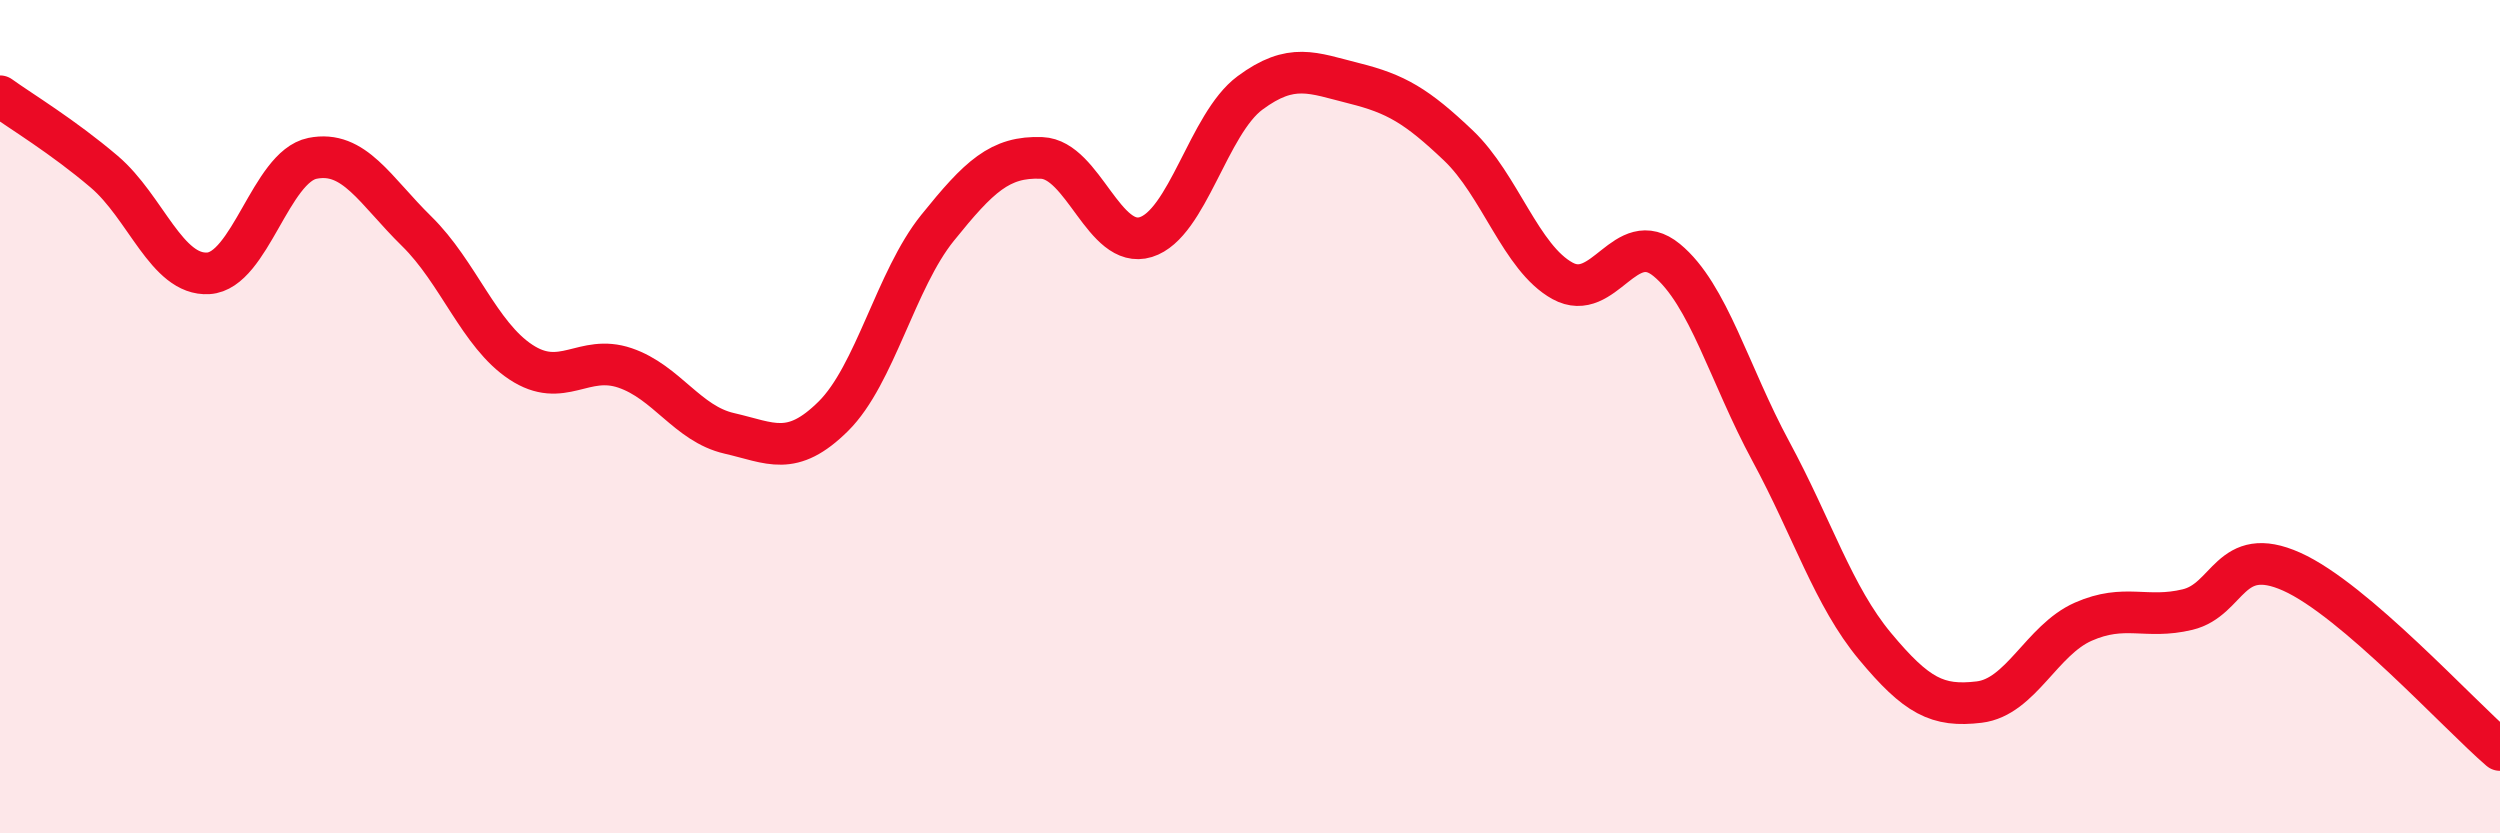
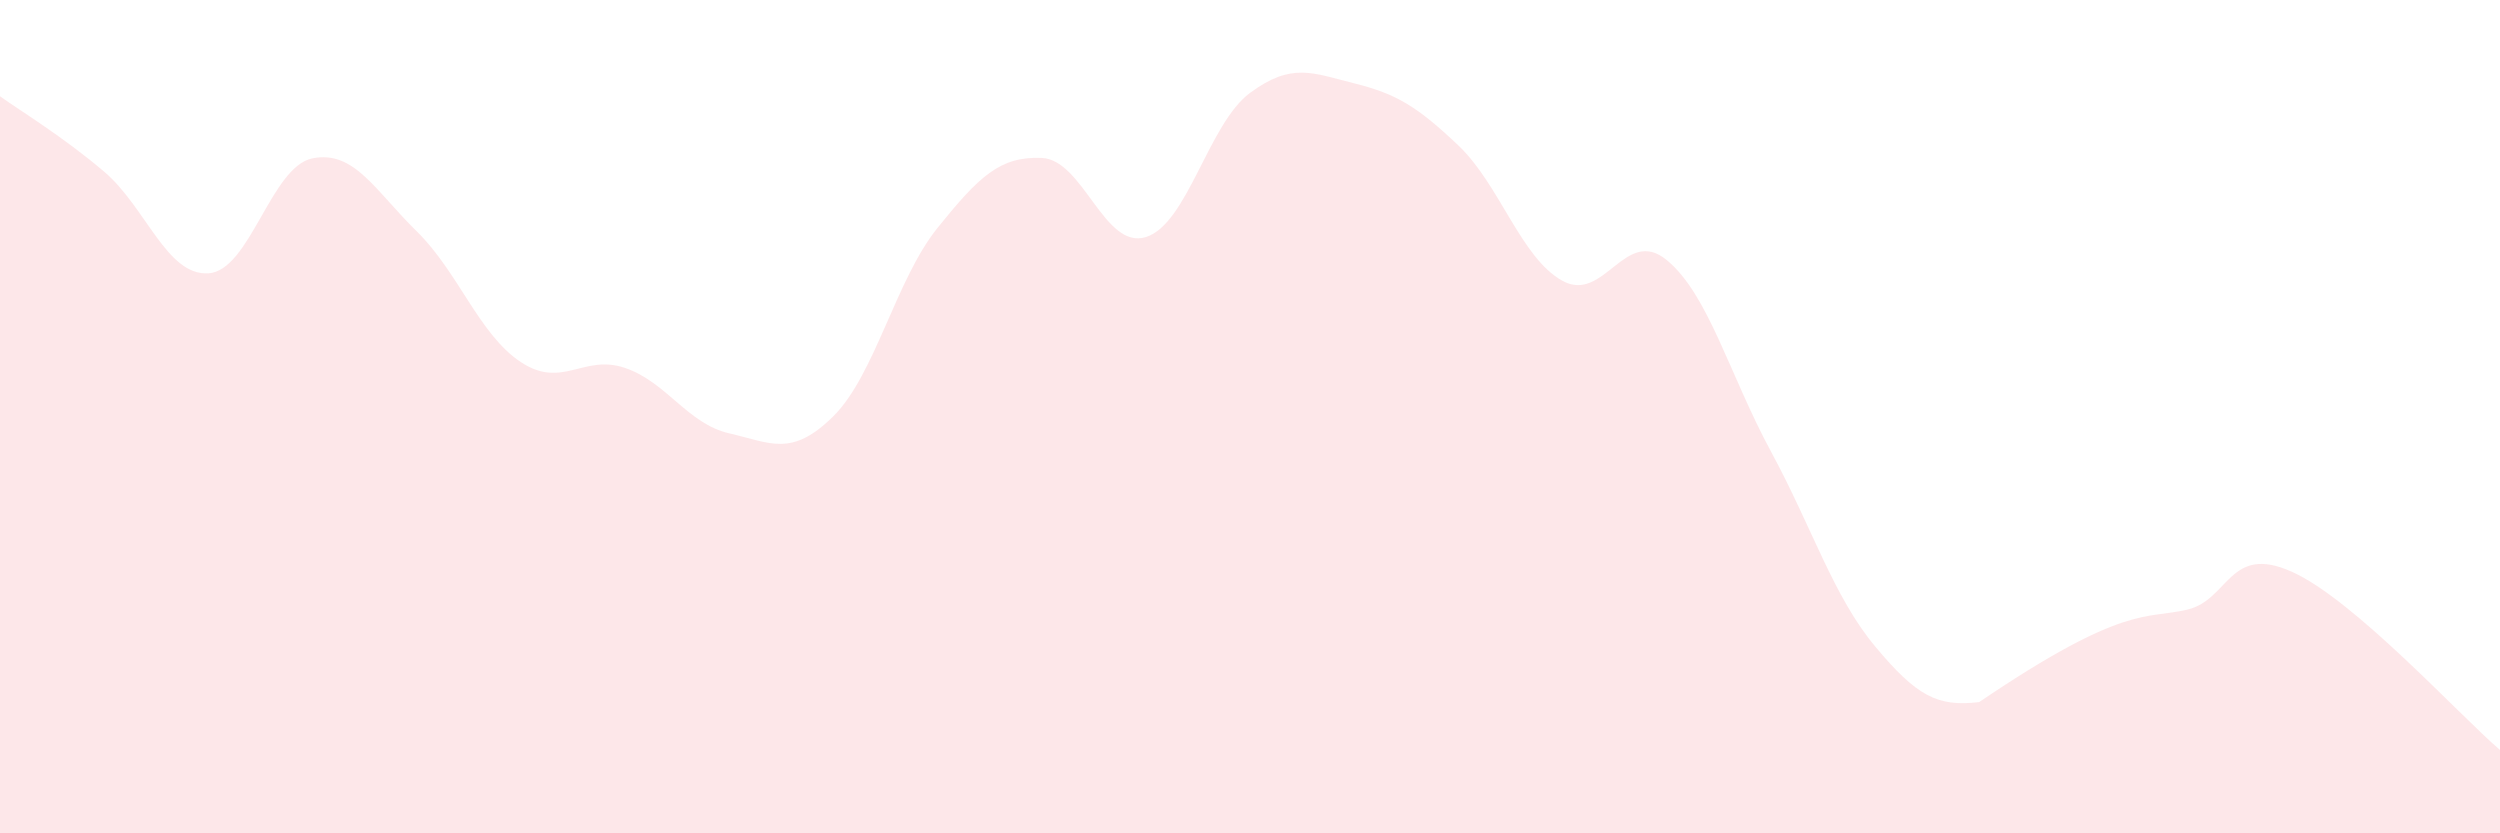
<svg xmlns="http://www.w3.org/2000/svg" width="60" height="20" viewBox="0 0 60 20">
-   <path d="M 0,2.31 C 0.5,2.67 1.5,3.27 2.5,4.12 C 3.5,4.97 4,6.62 5,6.56 C 6,6.5 6.5,4 7.5,3.8 C 8.5,3.6 9,4.57 10,5.55 C 11,6.53 11.5,8.03 12.5,8.69 C 13.5,9.35 14,8.49 15,8.83 C 16,9.17 16.5,10.17 17.5,10.4 C 18.5,10.63 19,10.98 20,9.99 C 21,9 21.5,6.71 22.5,5.47 C 23.5,4.23 24,3.75 25,3.79 C 26,3.83 26.5,6 27.5,5.69 C 28.5,5.38 29,2.97 30,2.23 C 31,1.49 31.5,1.75 32.5,2 C 33.5,2.25 34,2.54 35,3.49 C 36,4.44 36.5,6.19 37.5,6.74 C 38.5,7.29 39,5.42 40,6.24 C 41,7.06 41.5,8.98 42.5,10.83 C 43.5,12.68 44,14.31 45,15.51 C 46,16.71 46.5,16.97 47.5,16.85 C 48.5,16.73 49,15.36 50,14.92 C 51,14.48 51.5,14.87 52.5,14.63 C 53.5,14.39 53.5,13.05 55,13.72 C 56.5,14.39 59,17.14 60,18L60 20L0 20Z" fill="#EB0A25" opacity="0.1" stroke-linecap="round" stroke-linejoin="round" />
-   <path d="M 0,2.31 C 0.5,2.67 1.5,3.27 2.5,4.12 C 3.5,4.97 4,6.62 5,6.56 C 6,6.5 6.5,4 7.5,3.8 C 8.5,3.6 9,4.57 10,5.55 C 11,6.53 11.5,8.03 12.5,8.69 C 13.5,9.35 14,8.49 15,8.83 C 16,9.17 16.5,10.17 17.5,10.4 C 18.5,10.63 19,10.98 20,9.99 C 21,9 21.5,6.71 22.5,5.47 C 23.5,4.23 24,3.75 25,3.79 C 26,3.83 26.5,6 27.5,5.69 C 28.5,5.38 29,2.97 30,2.23 C 31,1.49 31.5,1.75 32.5,2 C 33.5,2.25 34,2.54 35,3.49 C 36,4.44 36.5,6.19 37.5,6.74 C 38.5,7.29 39,5.42 40,6.24 C 41,7.06 41.5,8.98 42.5,10.83 C 43.5,12.68 44,14.31 45,15.51 C 46,16.71 46.5,16.97 47.5,16.85 C 48.5,16.73 49,15.36 50,14.92 C 51,14.48 51.5,14.87 52.5,14.63 C 53.5,14.39 53.5,13.05 55,13.72 C 56.5,14.39 59,17.14 60,18" stroke="#EB0A25" stroke-width="1" fill="none" stroke-linecap="round" stroke-linejoin="round" />
+   <path d="M 0,2.31 C 0.5,2.67 1.5,3.27 2.5,4.12 C 3.5,4.97 4,6.62 5,6.56 C 6,6.5 6.5,4 7.5,3.8 C 8.5,3.6 9,4.57 10,5.55 C 11,6.53 11.5,8.03 12.5,8.69 C 13.5,9.35 14,8.49 15,8.83 C 16,9.17 16.5,10.17 17.5,10.4 C 18.5,10.63 19,10.98 20,9.99 C 21,9 21.5,6.71 22.5,5.47 C 23.5,4.23 24,3.75 25,3.79 C 26,3.83 26.5,6 27.5,5.69 C 28.5,5.38 29,2.97 30,2.23 C 31,1.49 31.5,1.75 32.5,2 C 33.5,2.25 34,2.54 35,3.49 C 36,4.44 36.5,6.19 37.5,6.74 C 38.5,7.29 39,5.42 40,6.24 C 41,7.06 41.5,8.98 42.5,10.83 C 43.5,12.68 44,14.31 45,15.51 C 46,16.71 46.5,16.97 47.5,16.85 C 51,14.48 51.5,14.87 52.5,14.63 C 53.5,14.39 53.5,13.05 55,13.72 C 56.5,14.39 59,17.14 60,18L60 20L0 20Z" fill="#EB0A25" opacity="0.1" stroke-linecap="round" stroke-linejoin="round" />
</svg>